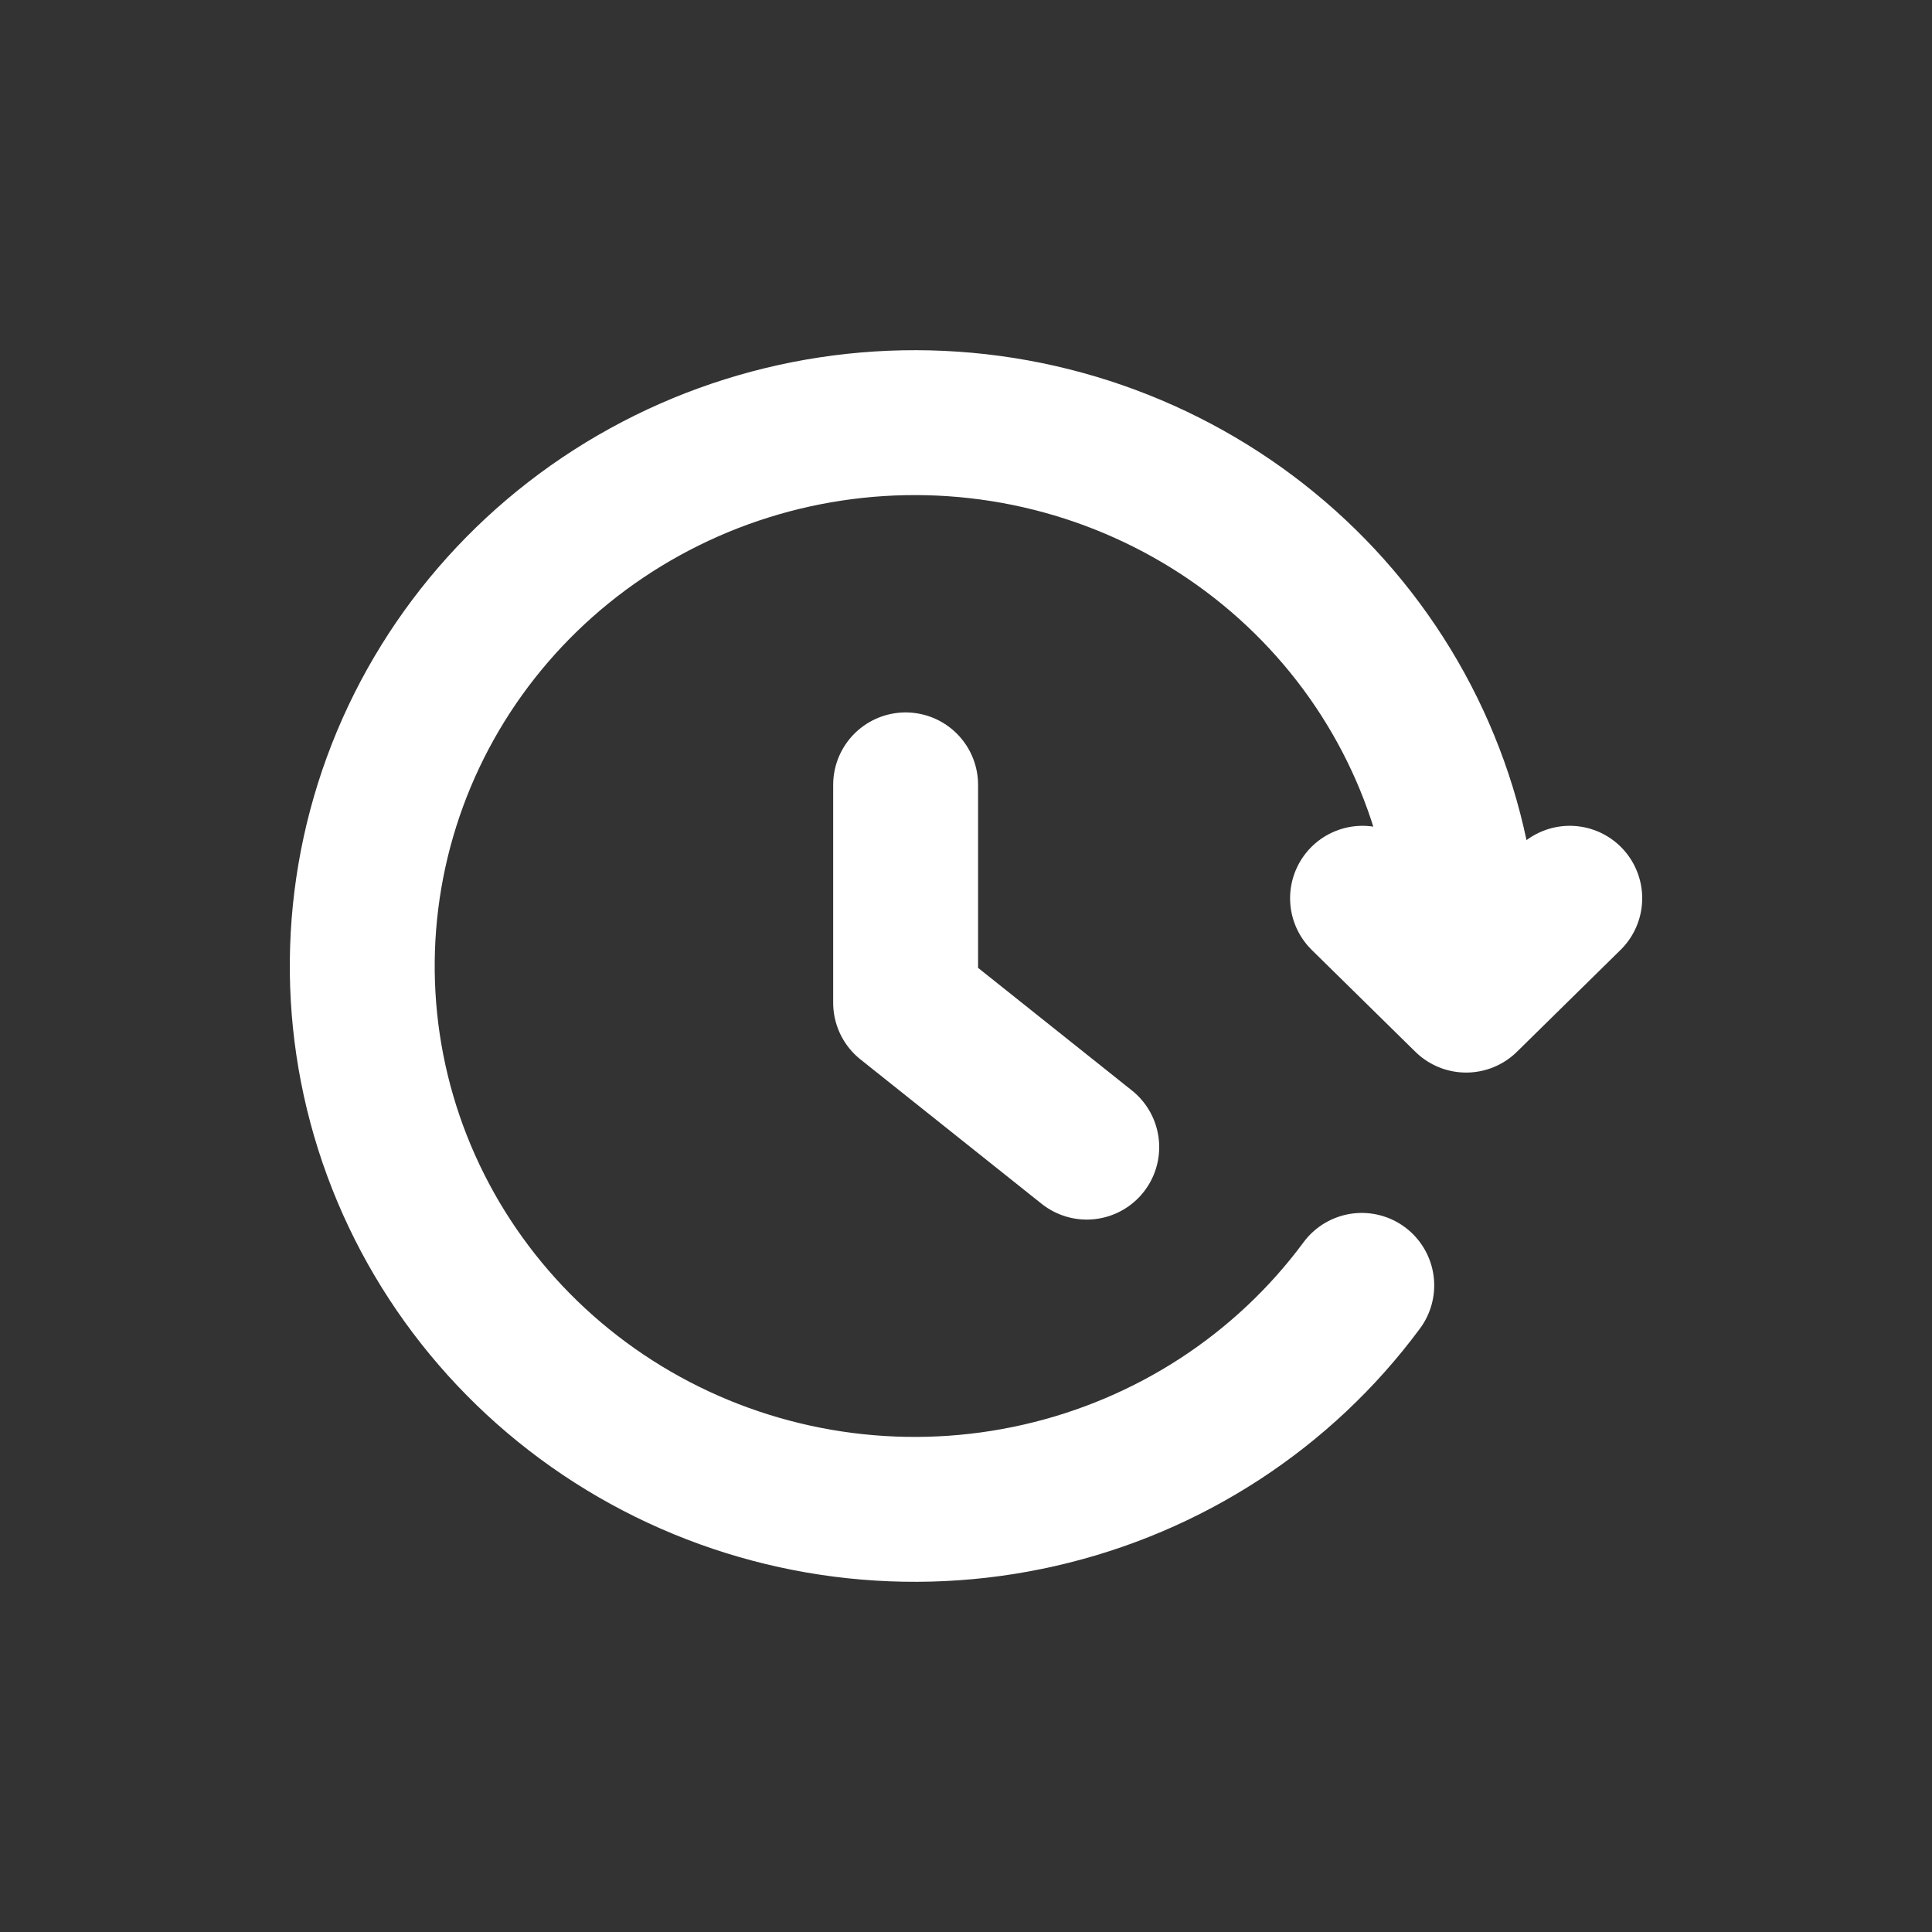
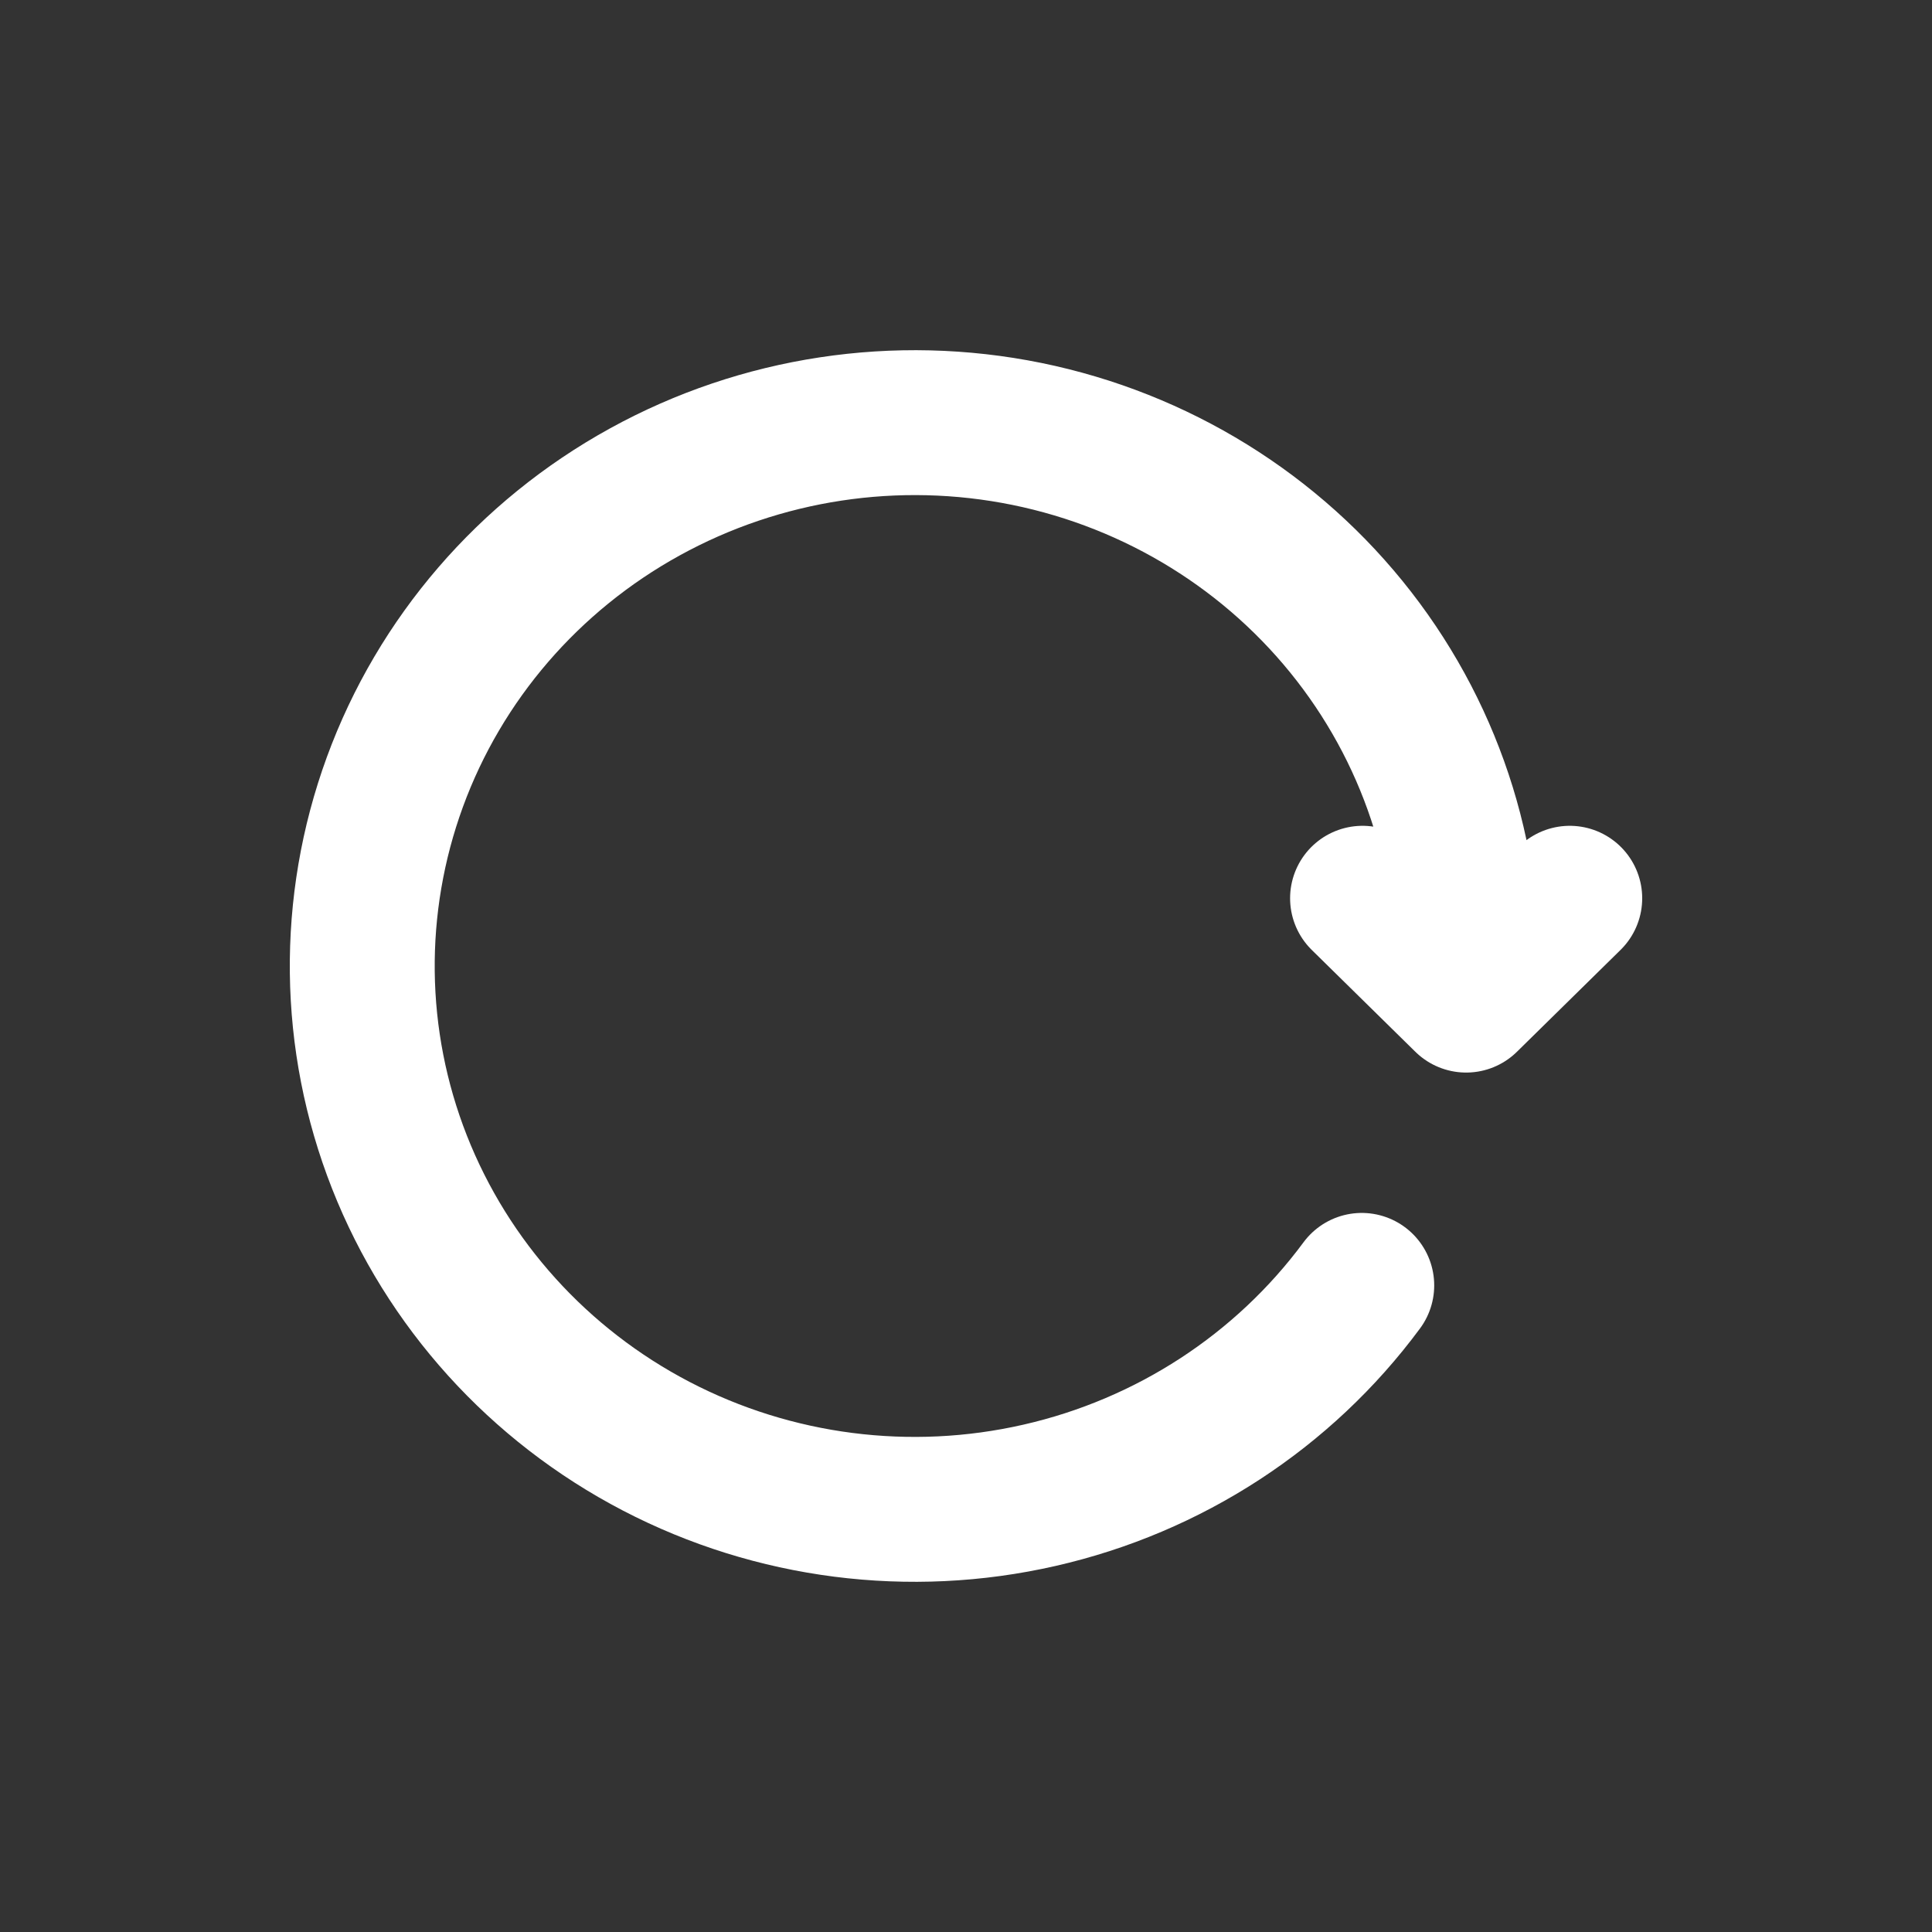
<svg xmlns="http://www.w3.org/2000/svg" width="32" height="32" viewBox="0 0 32 32" fill="none">
  <rect x="0" y="0" width="32" height="32" fill="#333333" stroke="none" />
  <g id="lock-svgrepo-com 8">
    <g id="Group">
      <path id="Vector" d="M22.555 21.29C21.259 23.043 19.364 24.278 17.217 24.767C15.071 25.257 12.816 24.968 10.869 23.954C8.922 22.94 7.412 21.269 6.616 19.247C5.821 17.226 5.795 14.991 6.541 12.951C7.287 10.912 8.757 9.207 10.68 8.148C12.602 7.089 14.849 6.748 17.007 7.187C19.165 7.627 21.089 8.817 22.426 10.54C23.763 12.263 24.423 14.402 24.284 16.565M24.284 16.565L26 14.878M24.284 16.565L22.568 14.878" stroke="white" stroke-width="2.4" stroke-linecap="round" stroke-linejoin="round" />
-       <path id="Vector_2" d="M15 13V16.609L18 19" stroke="white" stroke-width="2.4" stroke-linecap="round" stroke-linejoin="round" />
    </g>
  </g>
</svg>